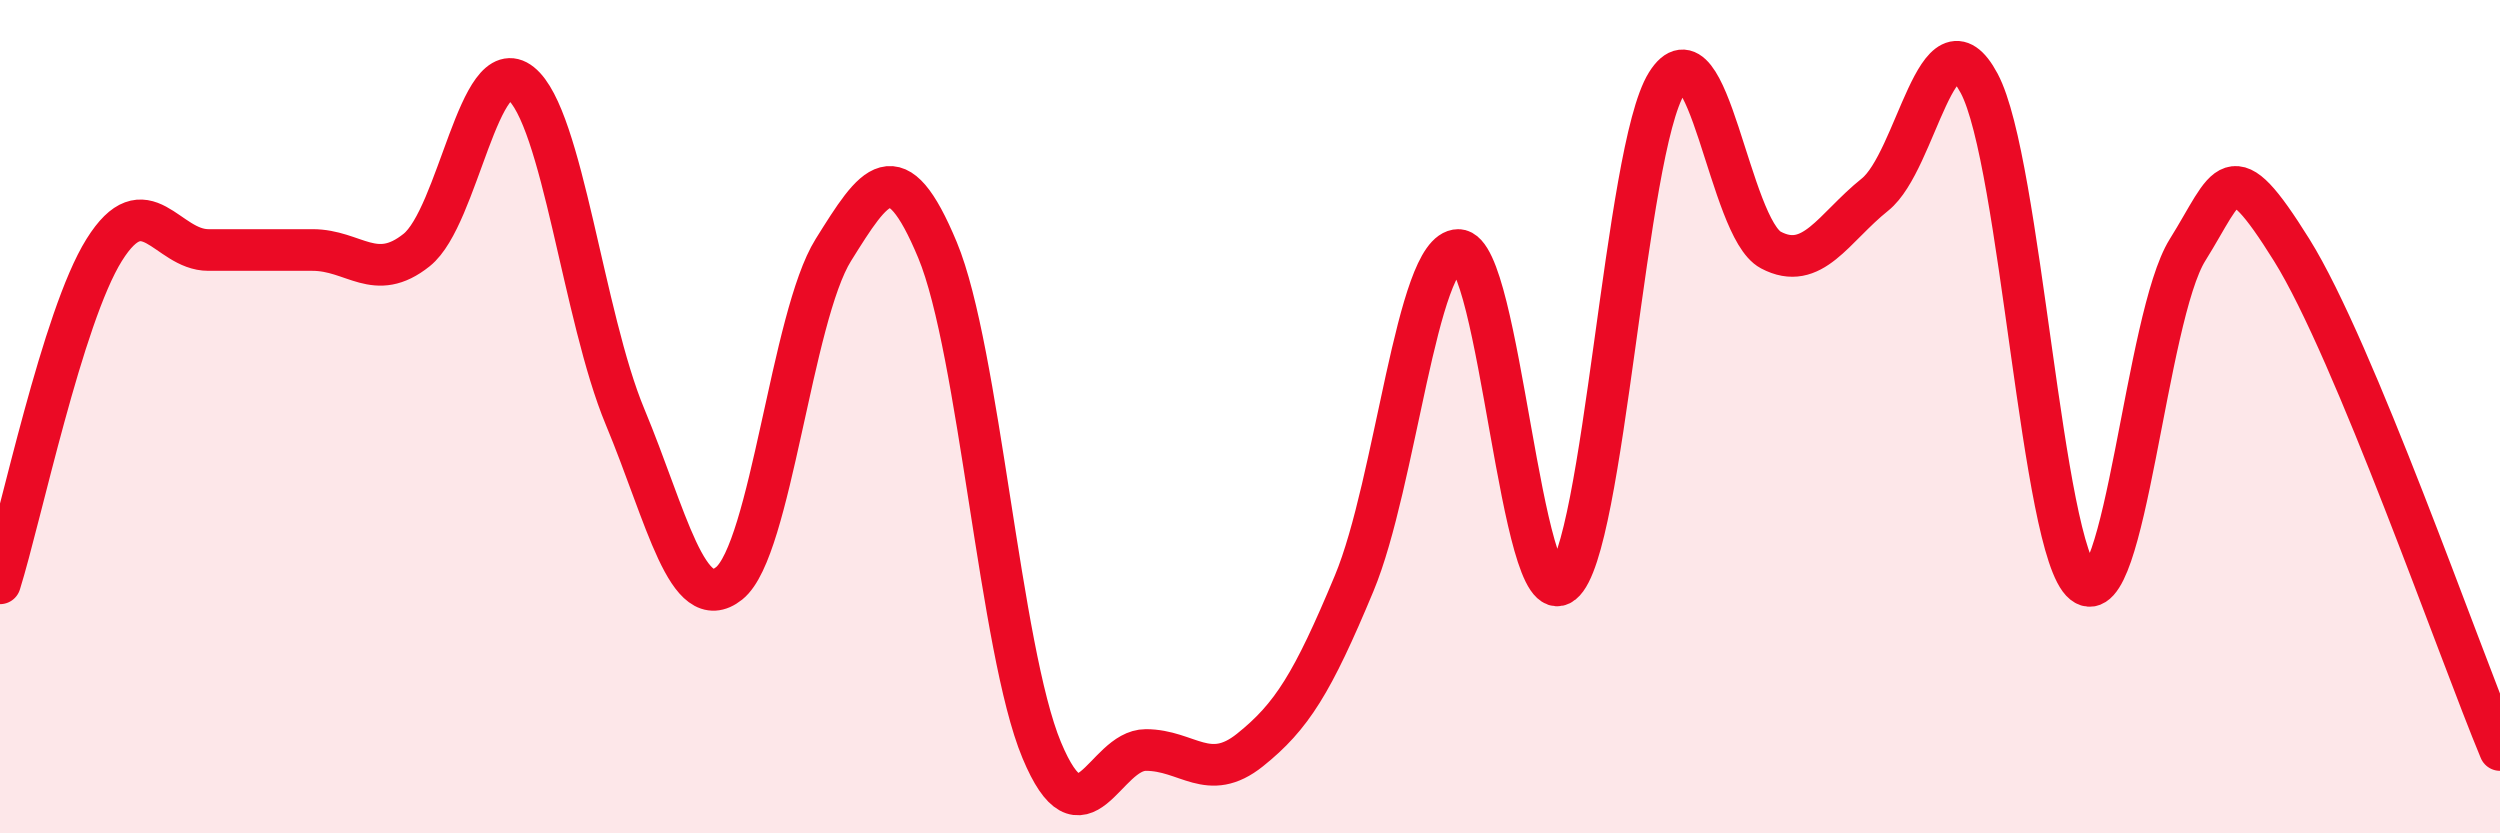
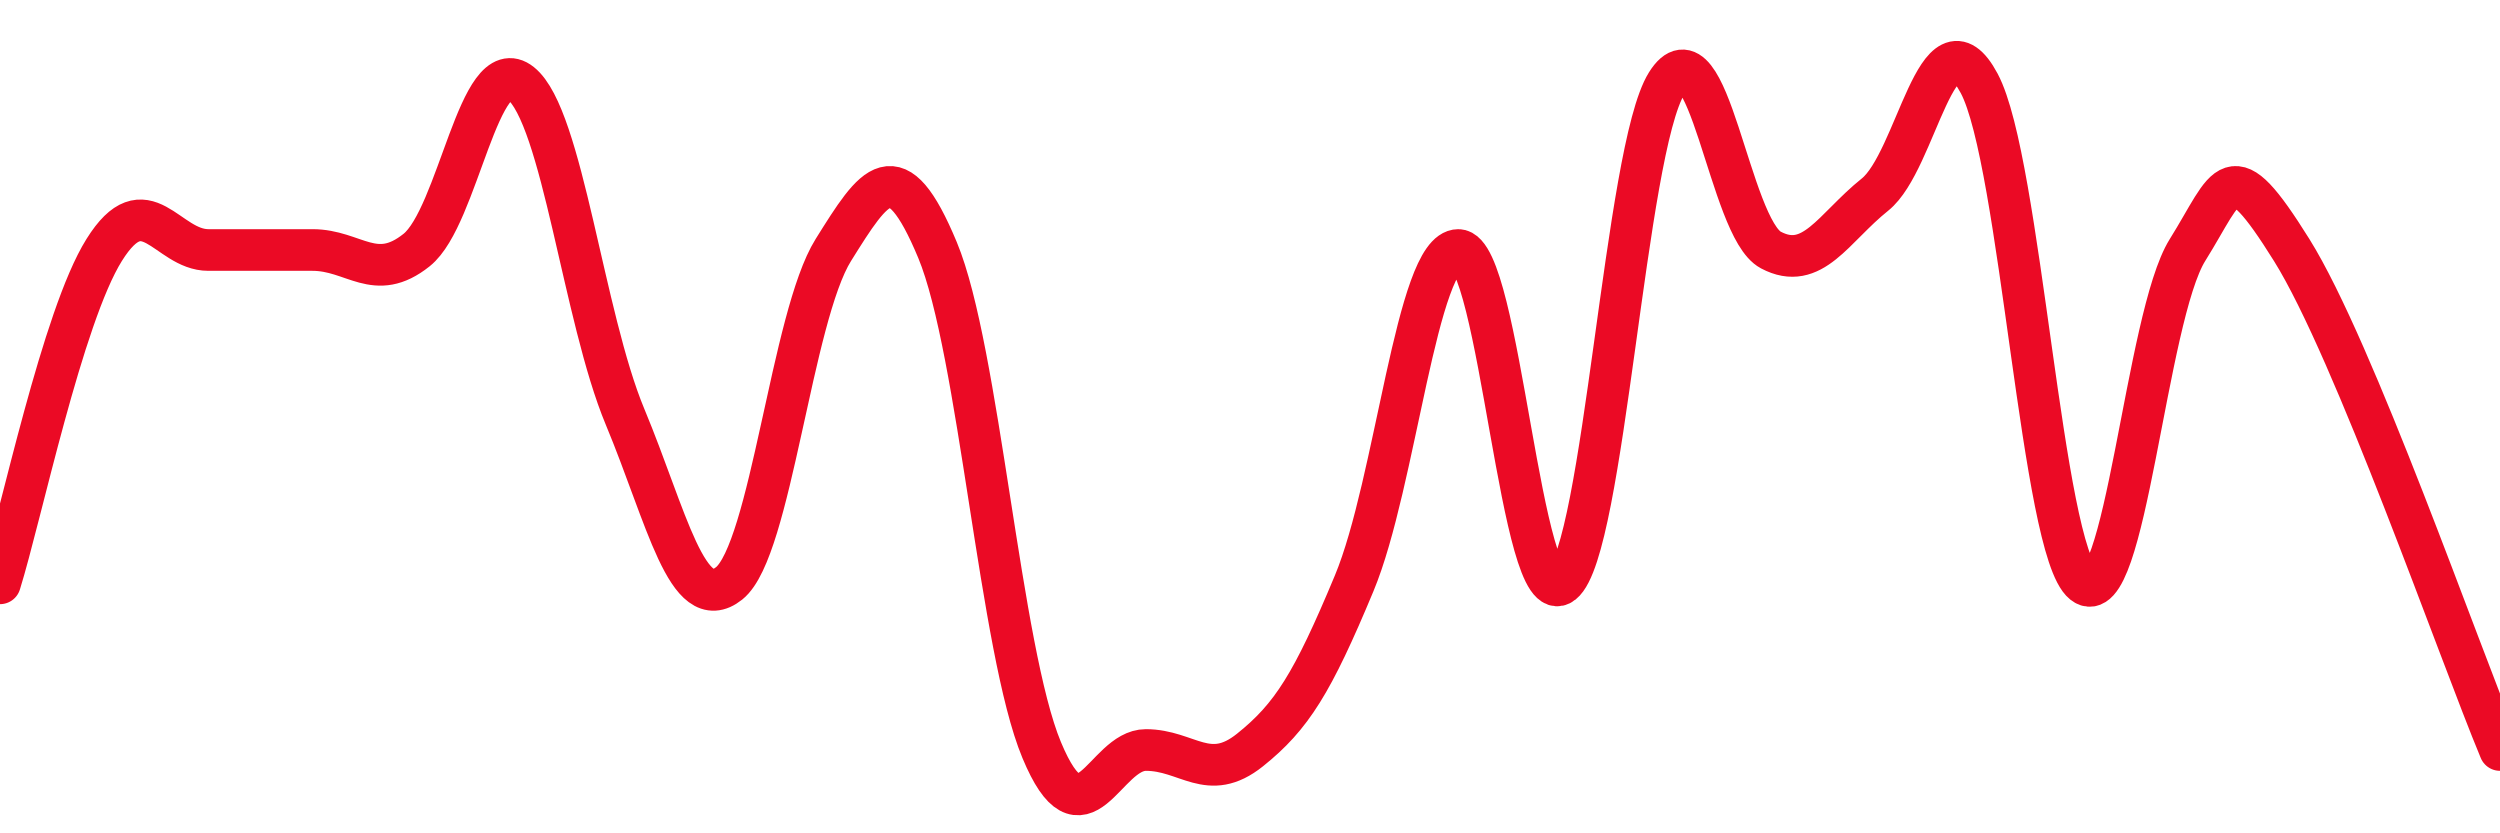
<svg xmlns="http://www.w3.org/2000/svg" width="60" height="20" viewBox="0 0 60 20">
-   <path d="M 0,14 C 0.5,12.4 1.5,7.6 2.5,6 C 3.5,4.4 4,6 5,6 C 6,6 6.5,6 7.5,6 C 8.5,6 9,6.8 10,6 C 11,5.2 11.5,1.2 12.5,2 C 13.5,2.8 14,7.6 15,10 C 16,12.4 16.5,14.8 17.5,14 C 18.5,13.2 19,7.6 20,6 C 21,4.4 21.5,3.6 22.5,6 C 23.5,8.4 24,15.6 25,18 C 26,20.4 26.5,18 27.5,18 C 28.5,18 29,18.8 30,18 C 31,17.2 31.5,16.4 32.5,14 C 33.5,11.6 34,6 35,6 C 36,6 36.5,14.8 37.5,14 C 38.5,13.2 39,3.6 40,2 C 41,0.4 41.5,5.47 42.5,6 C 43.5,6.53 44,5.47 45,4.67 C 46,3.87 46.5,0.13 47.5,2 C 48.5,3.87 49,13.2 50,14 C 51,14.8 51.5,7.6 52.5,6 C 53.5,4.4 53.5,3.6 55,6 C 56.5,8.4 59,15.6 60,18L60 20L0 20Z" fill="#EB0A25" opacity="0.1" stroke-linecap="round" stroke-linejoin="round" />
  <path d="M 0,14 C 0.5,12.4 1.5,7.6 2.5,6 C 3.5,4.4 4,6 5,6 C 6,6 6.5,6 7.5,6 C 8.5,6 9,6.8 10,6 C 11,5.2 11.5,1.2 12.5,2 C 13.5,2.8 14,7.6 15,10 C 16,12.4 16.5,14.8 17.5,14 C 18.5,13.2 19,7.6 20,6 C 21,4.4 21.5,3.6 22.5,6 C 23.5,8.4 24,15.6 25,18 C 26,20.4 26.5,18 27.5,18 C 28.5,18 29,18.8 30,18 C 31,17.2 31.5,16.4 32.5,14 C 33.5,11.6 34,6 35,6 C 36,6 36.5,14.8 37.5,14 C 38.5,13.2 39,3.6 40,2 C 41,0.4 41.5,5.47 42.5,6 C 43.5,6.53 44,5.47 45,4.67 C 46,3.87 46.5,0.13 47.5,2 C 48.5,3.87 49,13.2 50,14 C 51,14.8 51.5,7.6 52.5,6 C 53.5,4.4 53.5,3.6 55,6 C 56.5,8.4 59,15.6 60,18" stroke="#EB0A25" stroke-width="1" fill="none" stroke-linecap="round" stroke-linejoin="round" />
</svg>